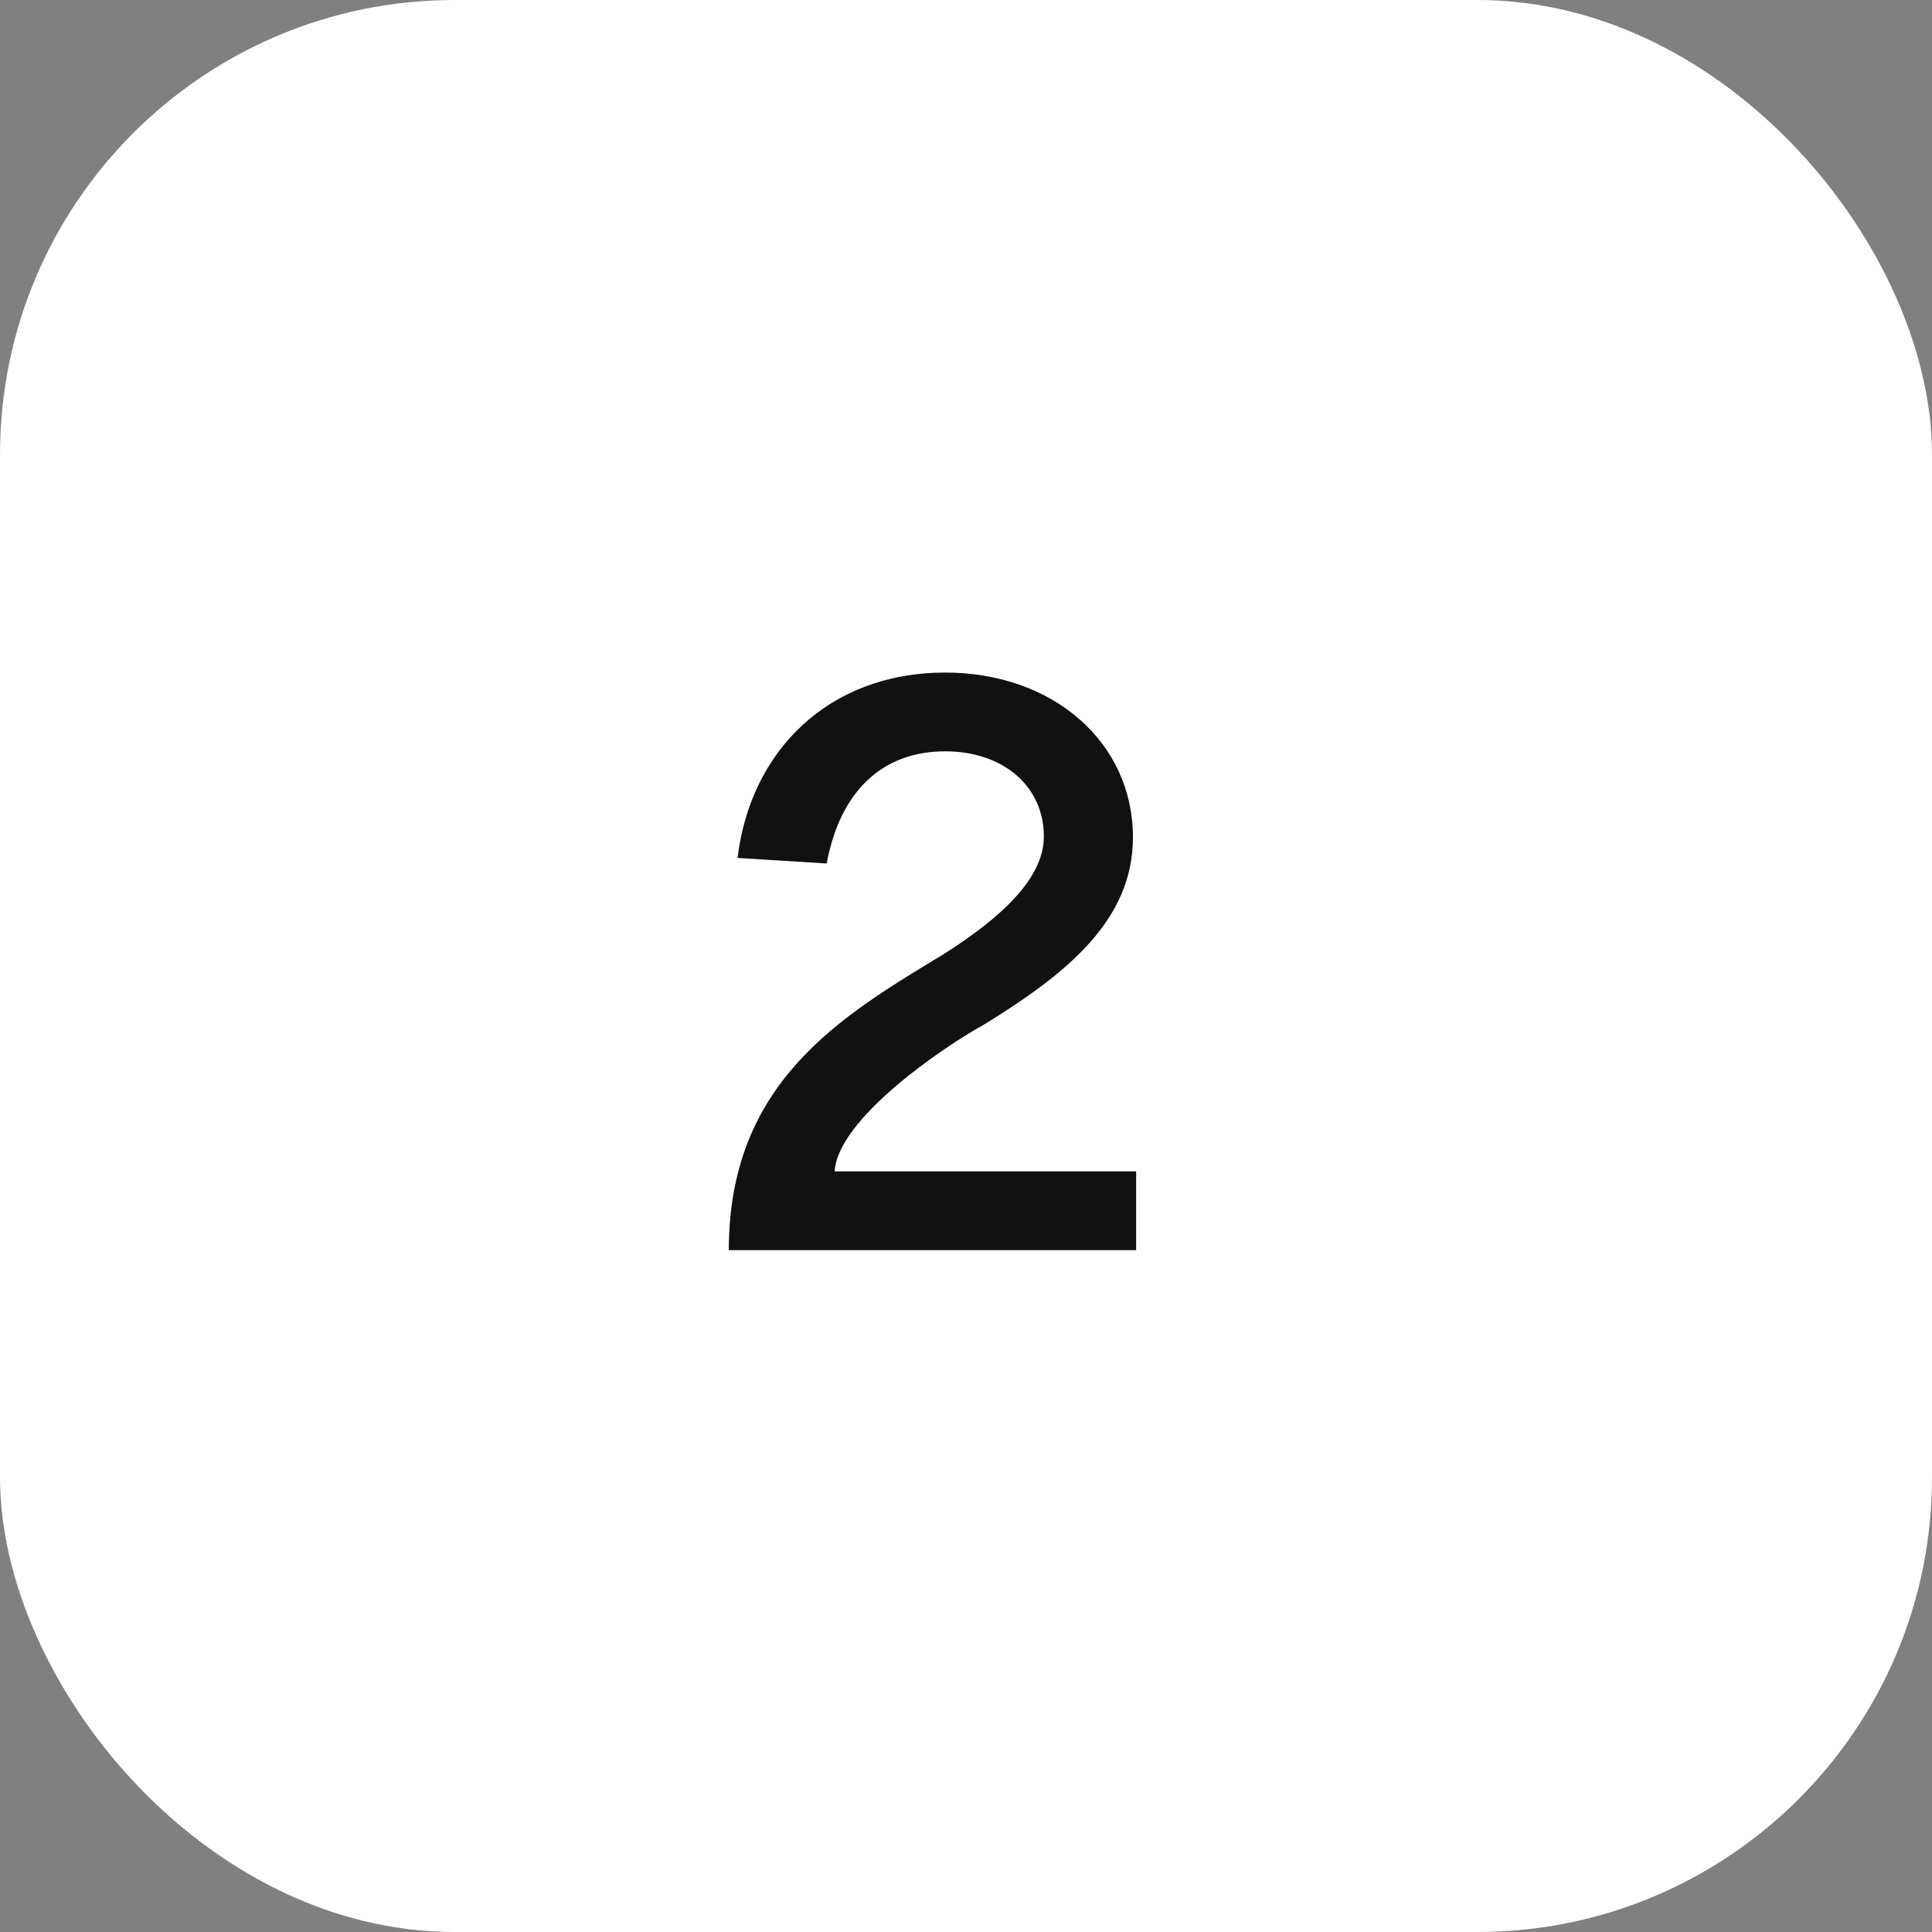
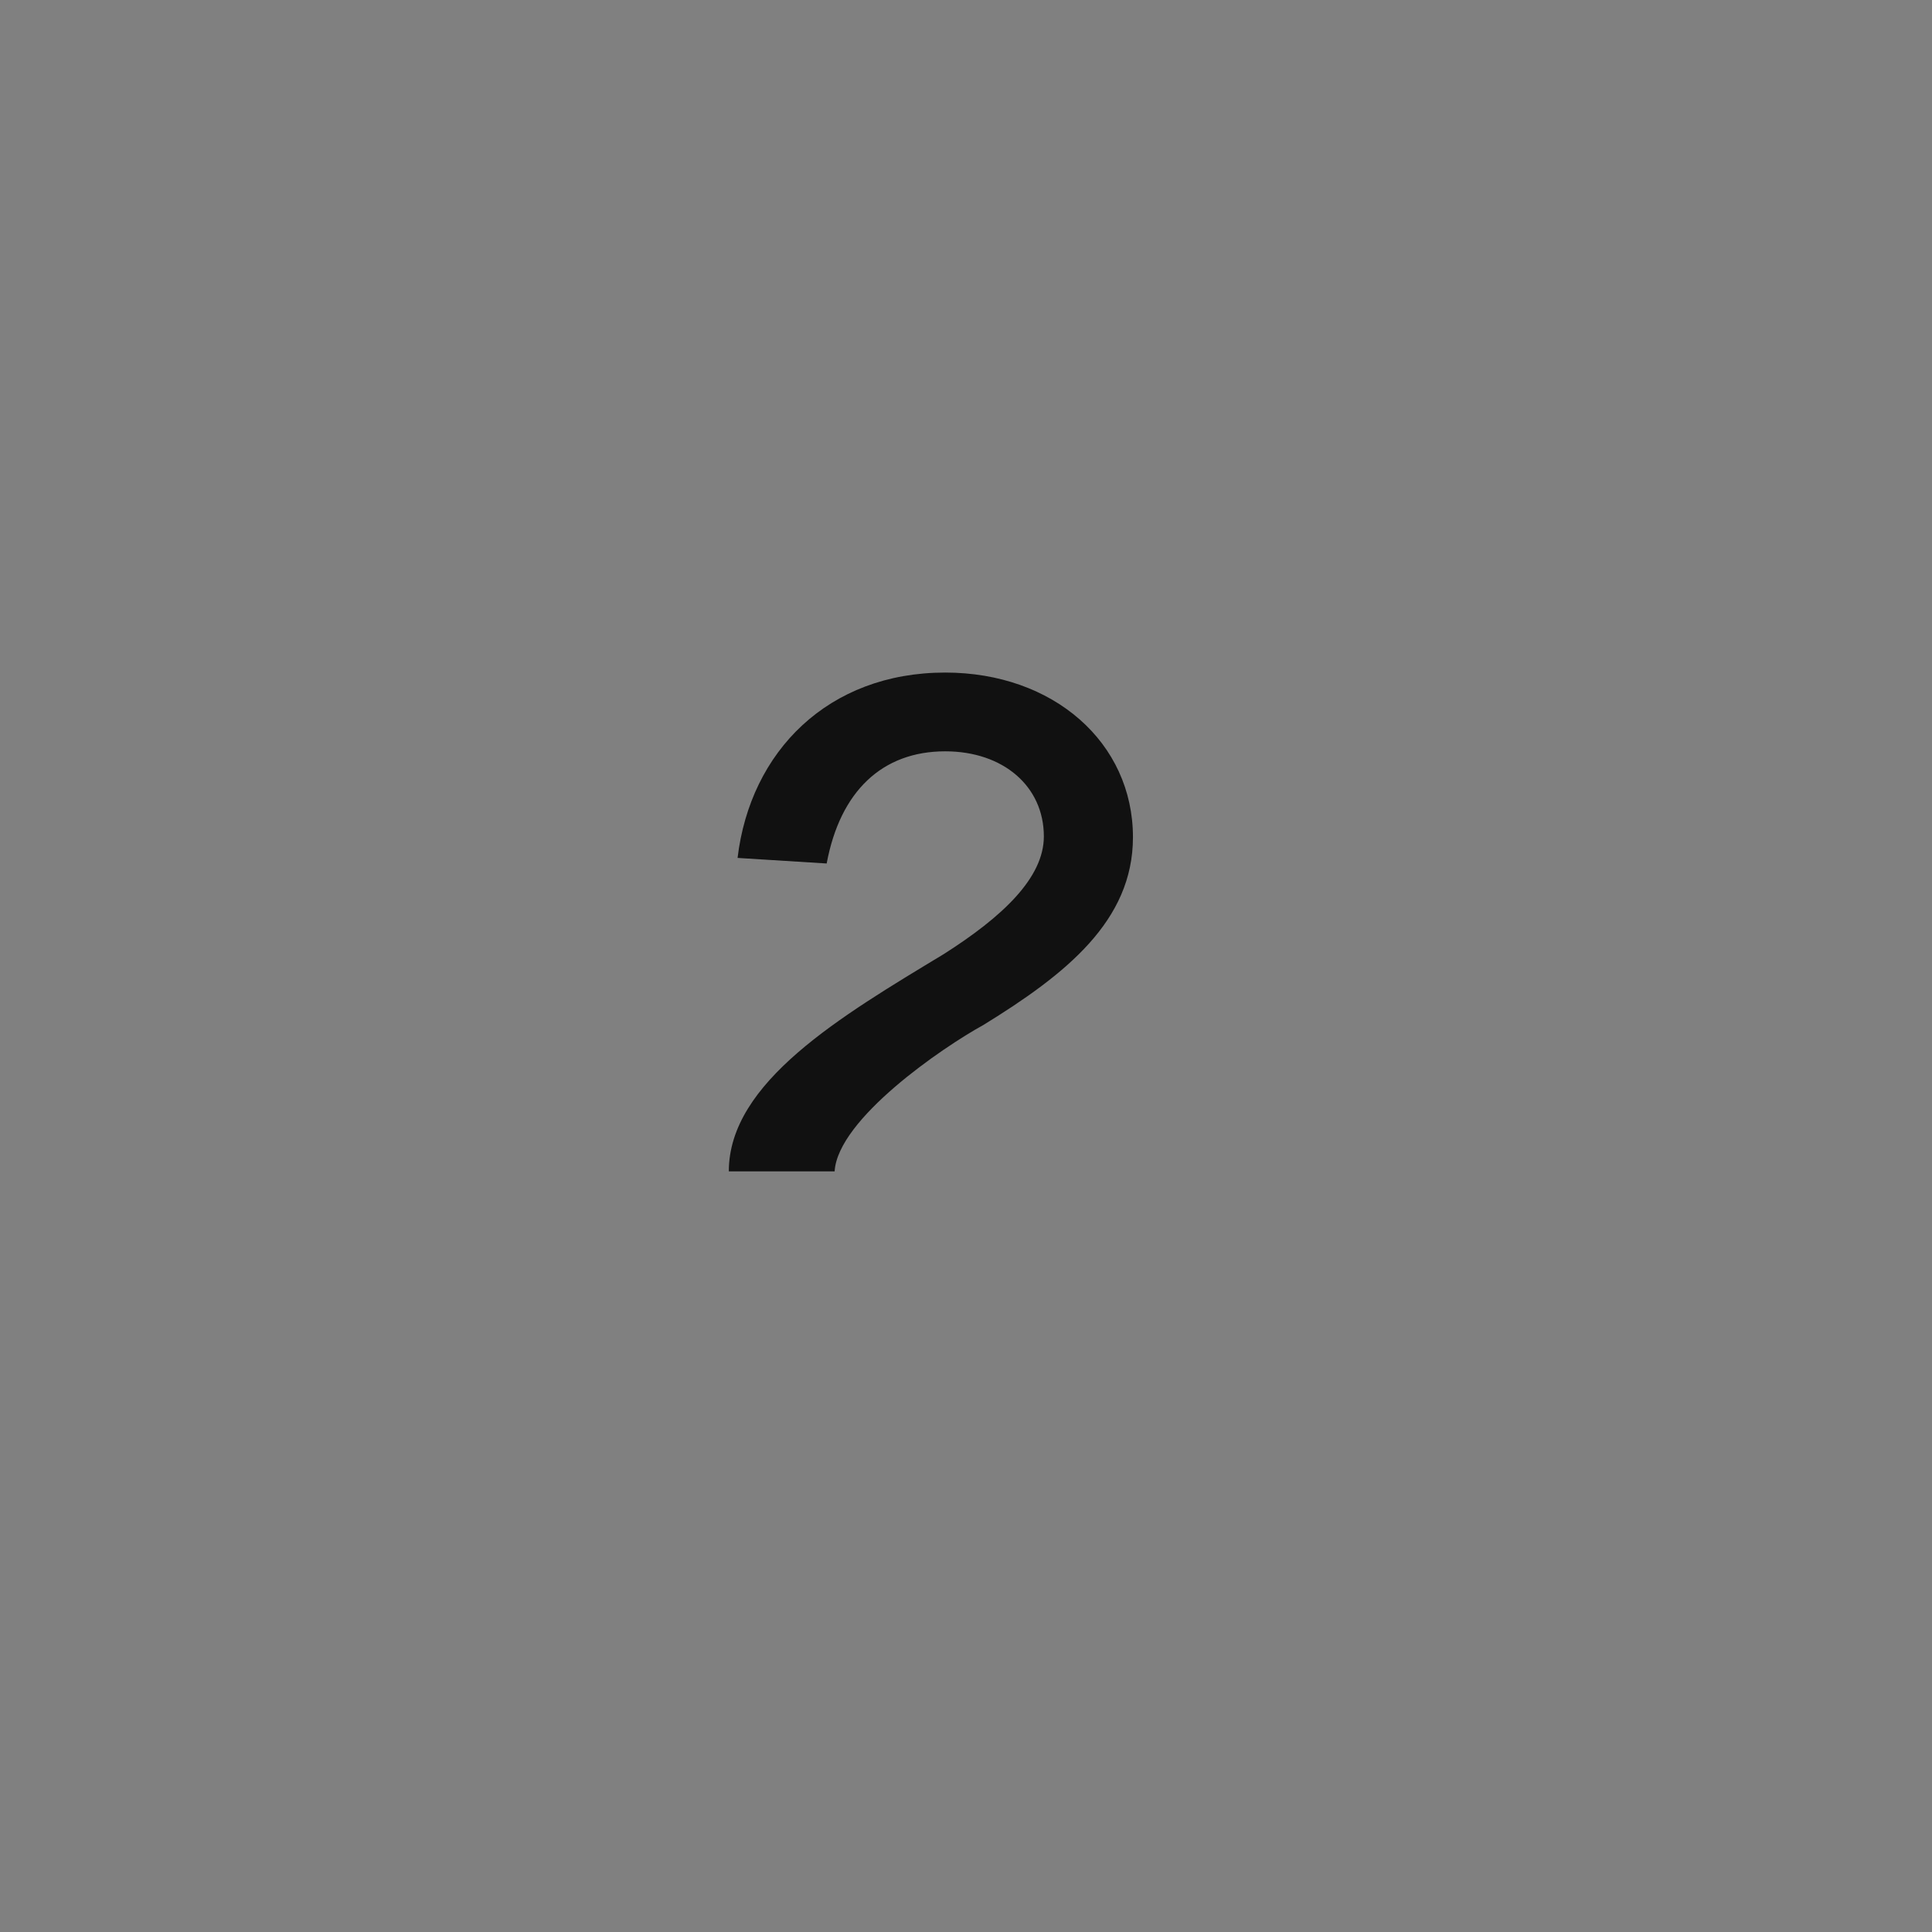
<svg xmlns="http://www.w3.org/2000/svg" width="34" height="34" viewBox="0 0 34 34" fill="none">
  <rect x="0" y="0" width="34" height="34" fill="#808080" stroke="none" />
-   <rect width="34" height="34" rx="8" fill="white" />
-   <path d="M12.98 15.098C13.204 13.222 14.576 11.836 16.634 11.836C18.538 11.836 19.938 13.068 19.938 14.734C19.938 16.204 18.762 17.142 17.306 18.038C16.592 18.43 14.744 19.69 14.688 20.614H19.994V22H12.826C12.826 19.046 14.8 17.884 16.606 16.792C17.642 16.134 18.37 15.448 18.37 14.72C18.37 13.838 17.656 13.222 16.634 13.222C15.528 13.222 14.786 13.922 14.548 15.196L12.98 15.098Z" fill="#111111" />
+   <path d="M12.98 15.098C13.204 13.222 14.576 11.836 16.634 11.836C18.538 11.836 19.938 13.068 19.938 14.734C19.938 16.204 18.762 17.142 17.306 18.038C16.592 18.43 14.744 19.69 14.688 20.614H19.994H12.826C12.826 19.046 14.8 17.884 16.606 16.792C17.642 16.134 18.37 15.448 18.37 14.72C18.37 13.838 17.656 13.222 16.634 13.222C15.528 13.222 14.786 13.922 14.548 15.196L12.98 15.098Z" fill="#111111" />
</svg>